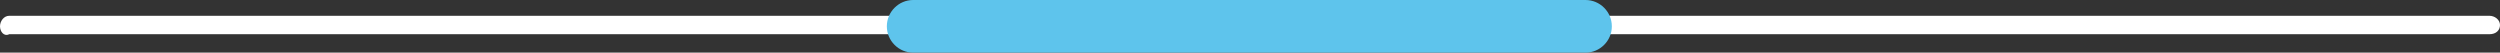
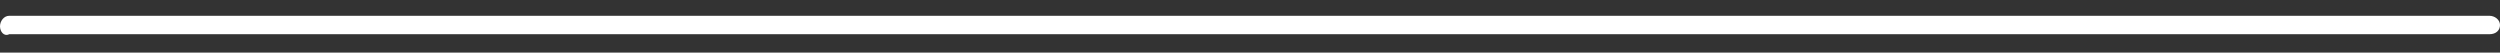
<svg xmlns="http://www.w3.org/2000/svg" id="Capa_1" viewBox="0 0 190 4">
  <rect x="0" y="0" width="190" height="4" fill="#333333" stroke="none" />
  <defs>
    <style>.cls-1{fill:#fff;}.cls-2{fill:#5ec4ec;}</style>
  </defs>
  <path class="cls-1" d="m.7,1.2h188.5c.4,0,.8.3.8.7h0c0,.4-.3.7-.8.7H.7c-.4.2-.7-.2-.7-.6h0c0-.4.3-.8.7-.8Z" />
-   <path class="cls-2" d="m69.4,0h51.1c1.1,0,2,.9,2,2h0c0,1.1-.9,2-2,2h-51.1c-1.1,0-2-.9-2-2h0c0-1.1.9-2,2-2Z" />
</svg>